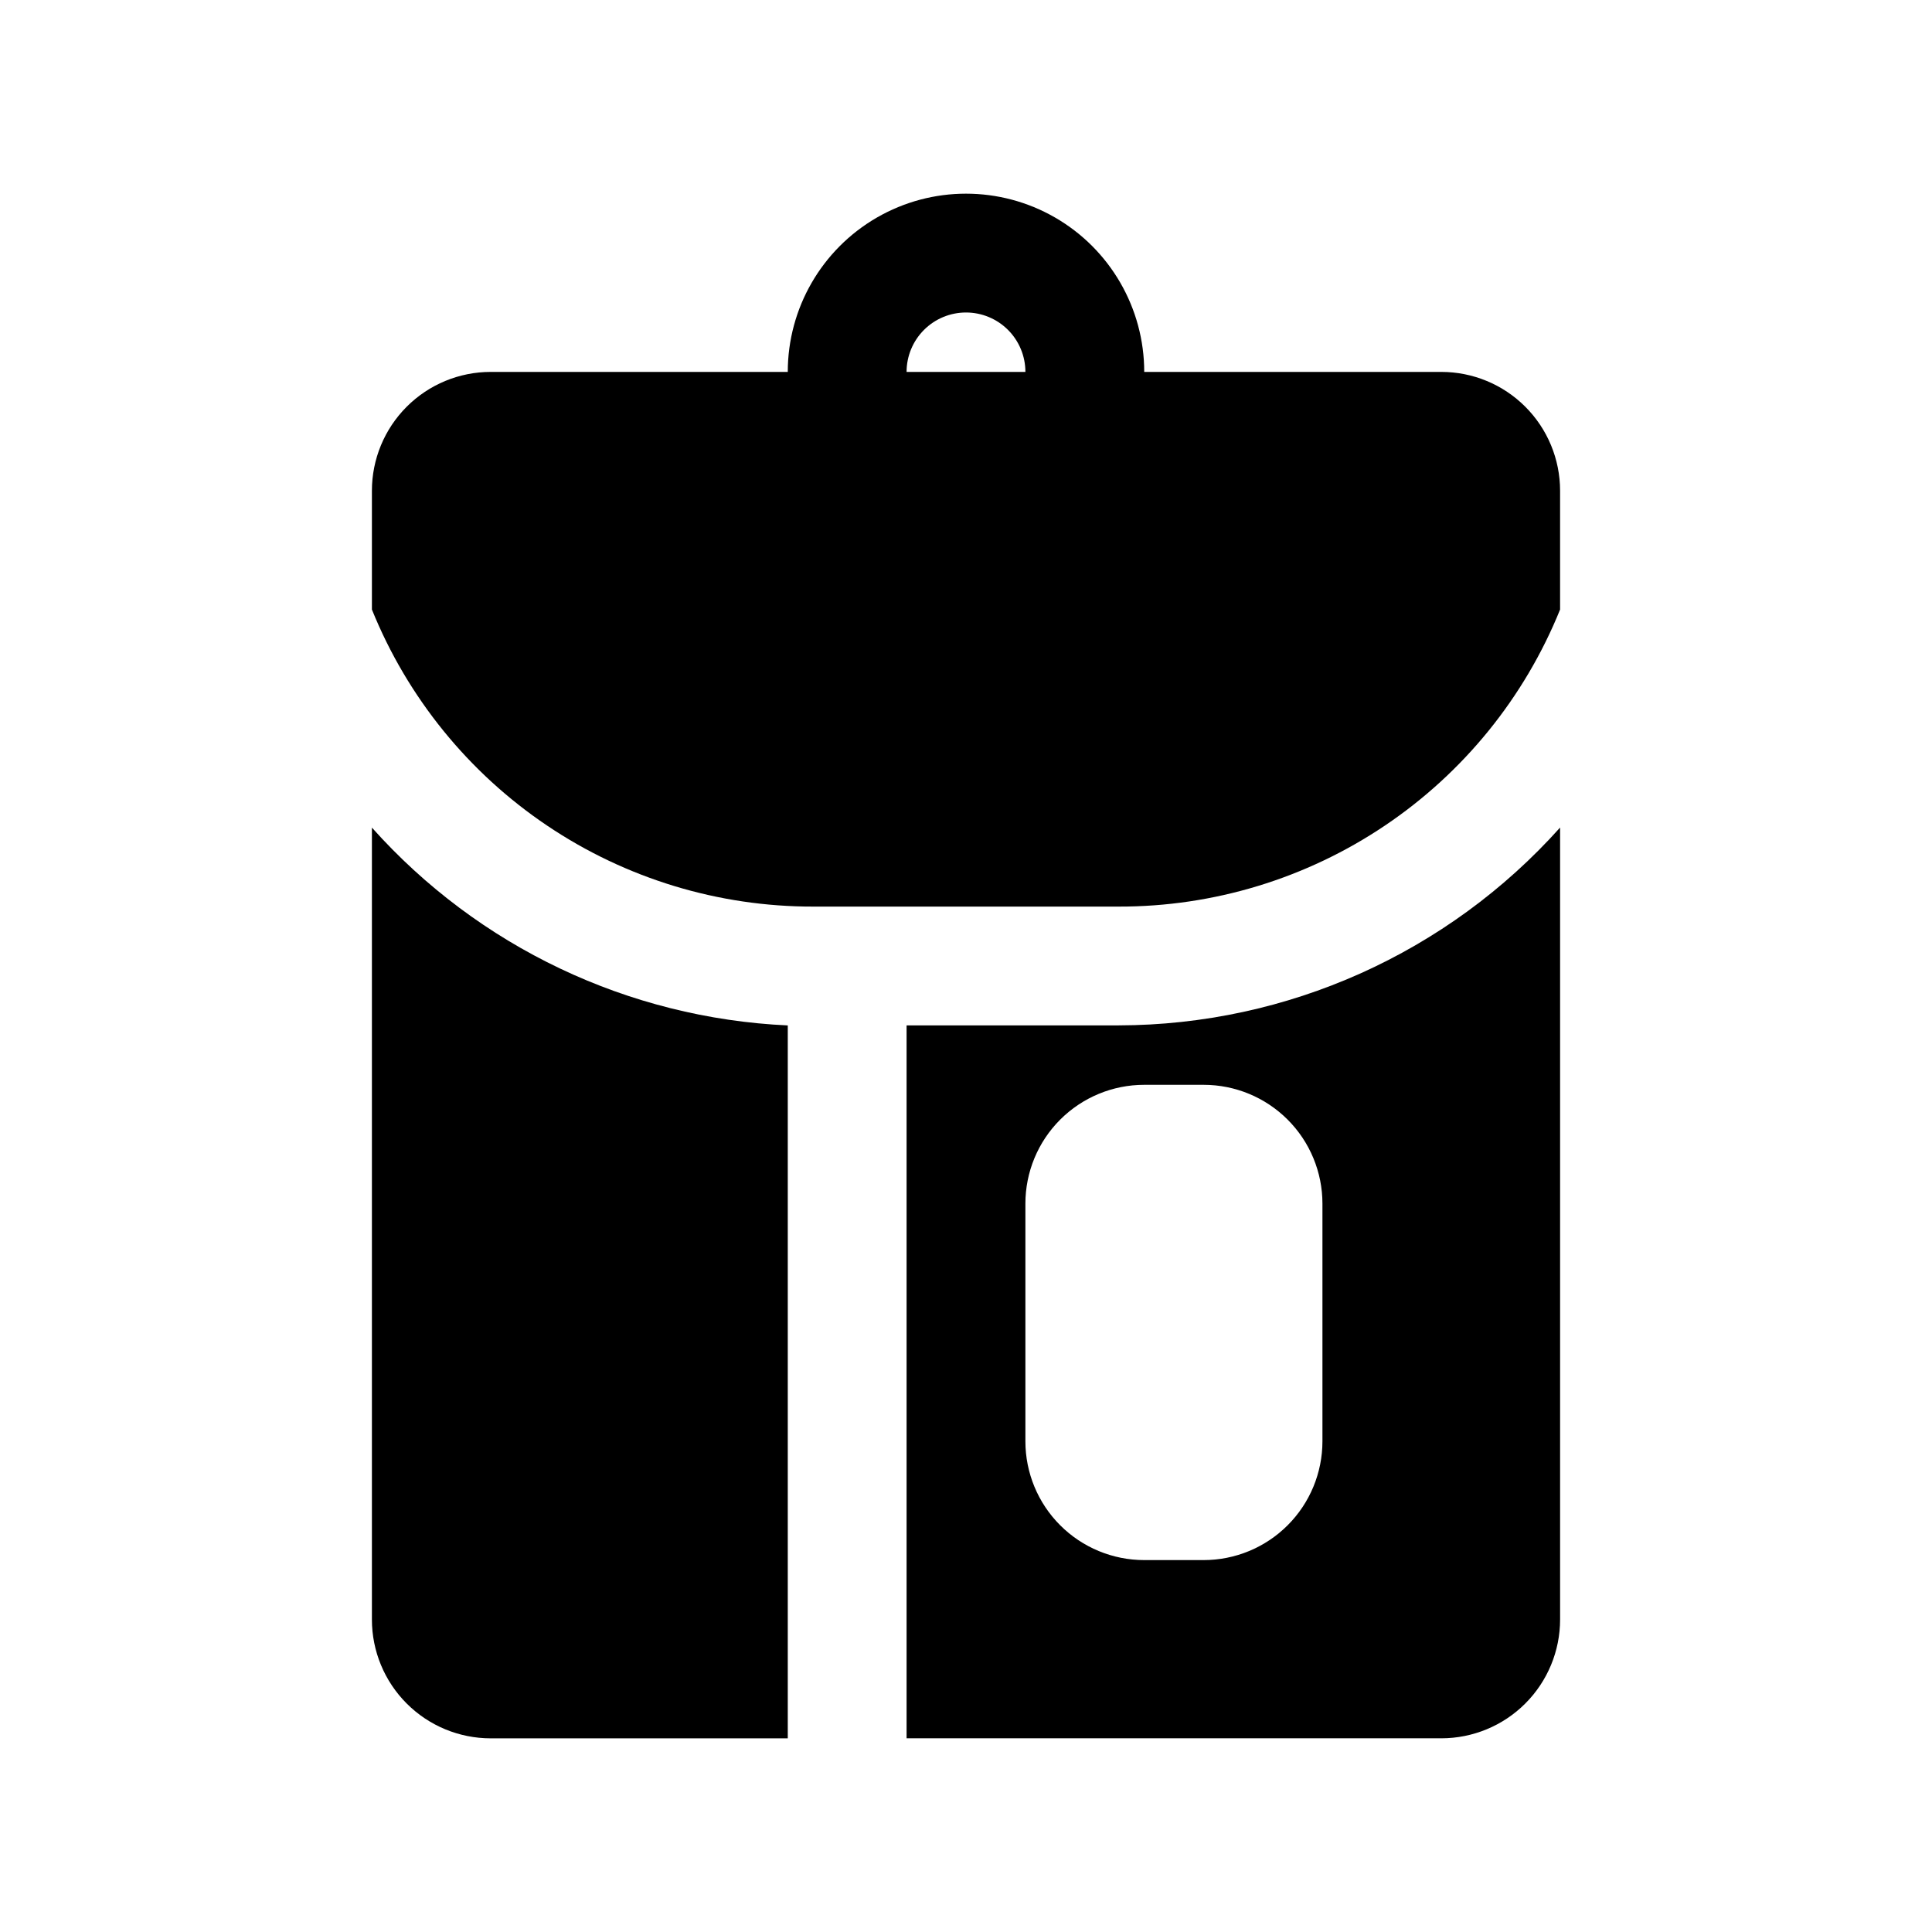
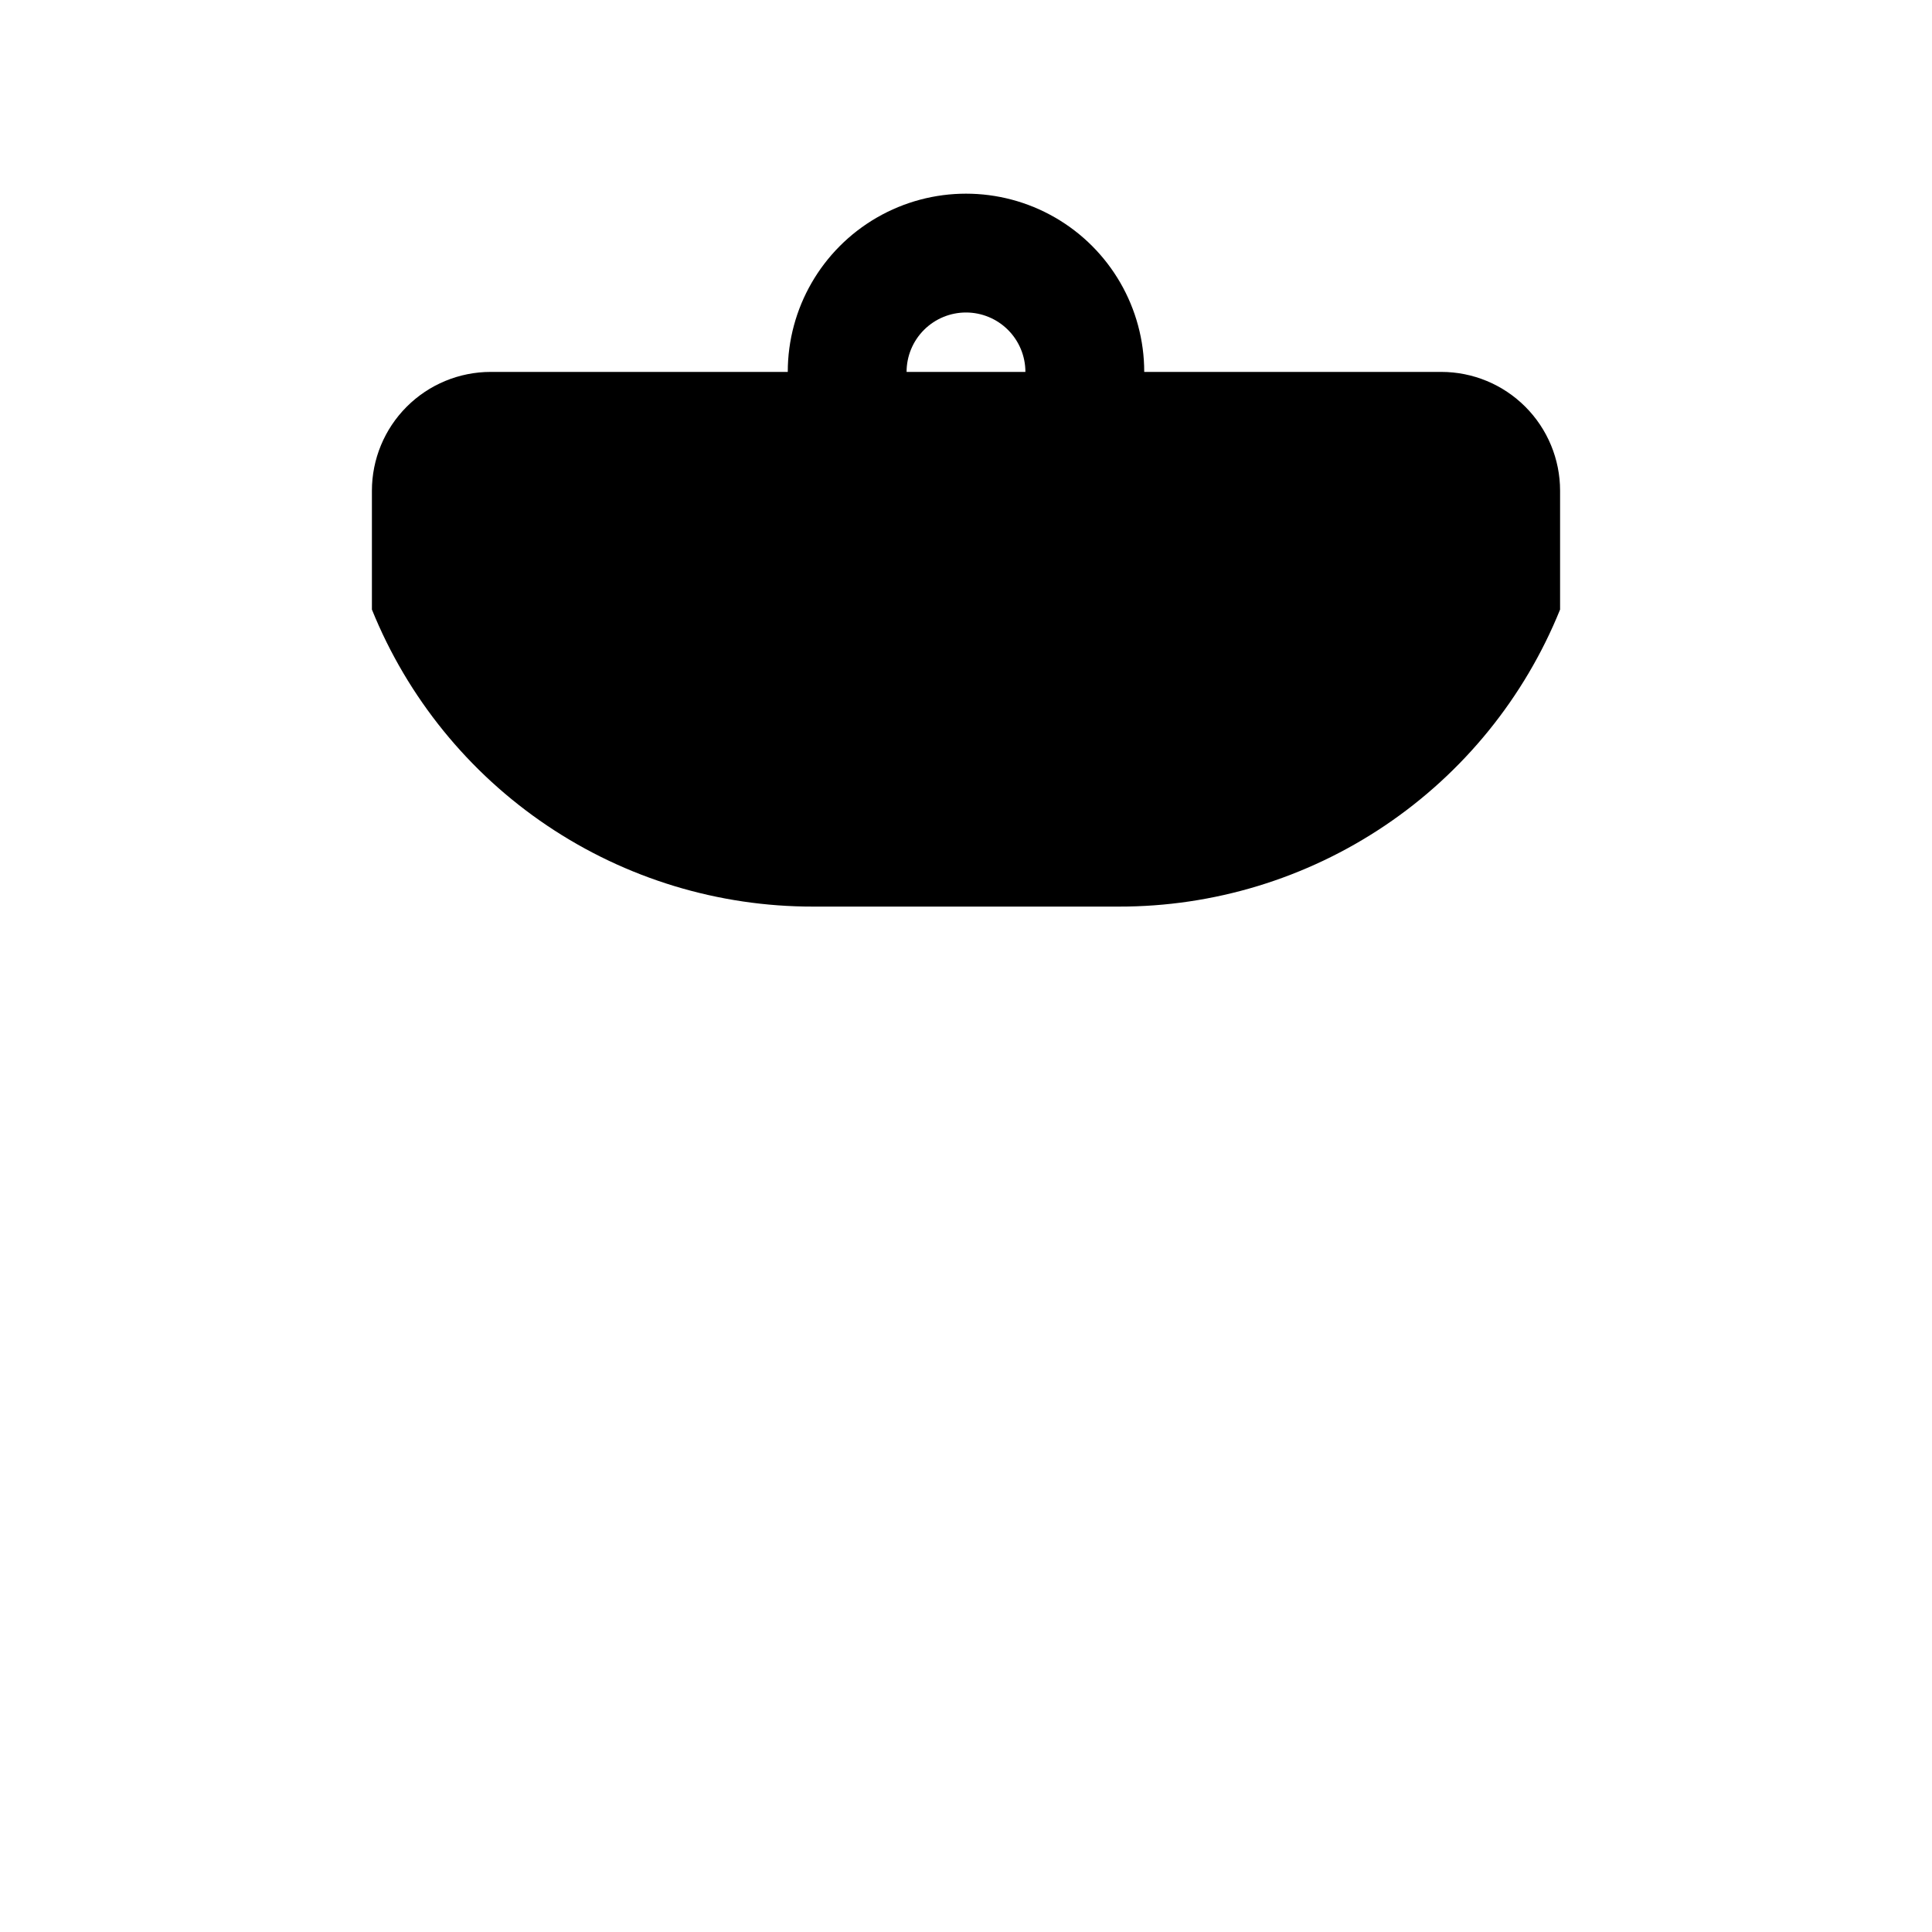
<svg xmlns="http://www.w3.org/2000/svg" fill="#000000" width="800px" height="800px" version="1.1" viewBox="144 144 512 512">
  <g>
    <path d="m525.95 242.56h-78.719c0-16.875-9.004-32.469-23.617-40.906s-32.617-8.438-47.23 0c-14.613 8.438-23.617 24.031-23.617 40.906h-78.719c-8.352 0-16.359 3.316-22.266 9.223s-9.223 13.914-9.223 22.266v31.488c9.422 23.293 25.594 43.234 46.441 57.262 20.844 14.027 45.41 21.5 70.535 21.457h80.926c25.125 0.043 49.691-7.43 70.535-21.457 20.848-14.027 37.02-33.969 46.441-57.262v-31.488c0-8.352-3.316-16.359-9.223-22.266-5.902-5.906-13.914-9.223-22.266-9.223zm-125.95-15.746c4.176 0 8.18 1.66 11.133 4.613 2.949 2.953 4.609 6.957 4.609 11.133h-31.488c0-4.176 1.66-8.18 4.613-11.133 2.953-2.953 6.957-4.613 11.133-4.613z" />
-     <path d="m242.56 363.32v209.87c0 8.352 3.316 16.359 9.223 22.266s13.914 9.223 22.266 9.223h78.719v-188.93c-42.289-1.945-82.016-20.844-110.21-52.426z" />
-     <path d="m440.46 415.74h-56.207v188.93h141.7c8.352 0 16.363-3.316 22.266-9.223 5.906-5.906 9.223-13.914 9.223-22.266v-209.87c-29.789 33.277-72.312 52.336-116.98 52.426zm54 110.21c0 8.352-3.316 16.363-9.223 22.266-5.902 5.906-13.914 9.223-22.262 9.223h-15.746c-8.352 0-16.359-3.316-22.266-9.223-5.906-5.902-9.223-13.914-9.223-22.266v-62.973c0-8.352 3.316-16.363 9.223-22.266 5.906-5.906 13.914-9.223 22.266-9.223h15.746c8.348 0 16.359 3.316 22.262 9.223 5.906 5.902 9.223 13.914 9.223 22.266z" />
  </g>
</svg>